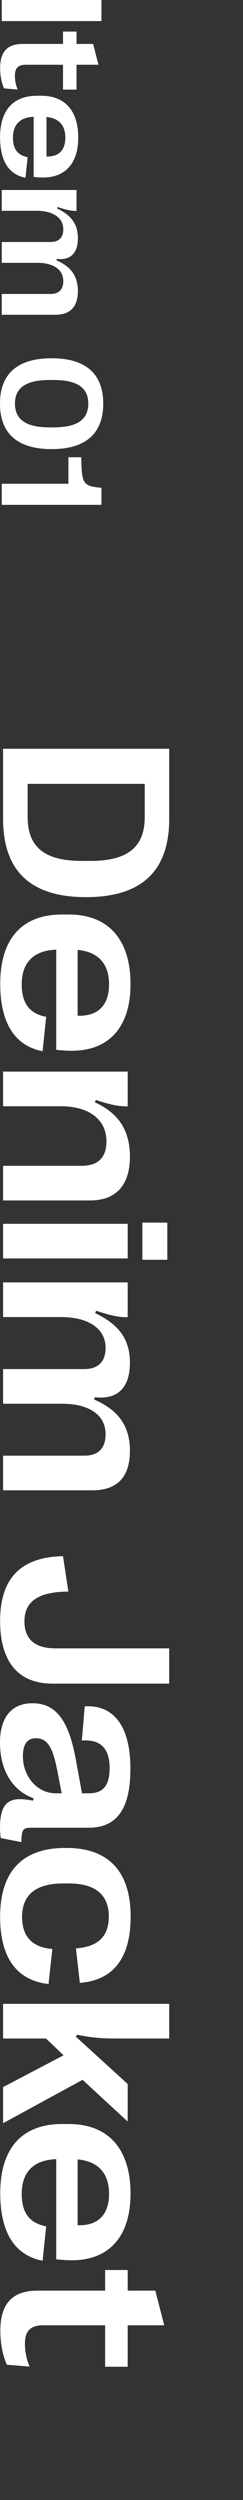
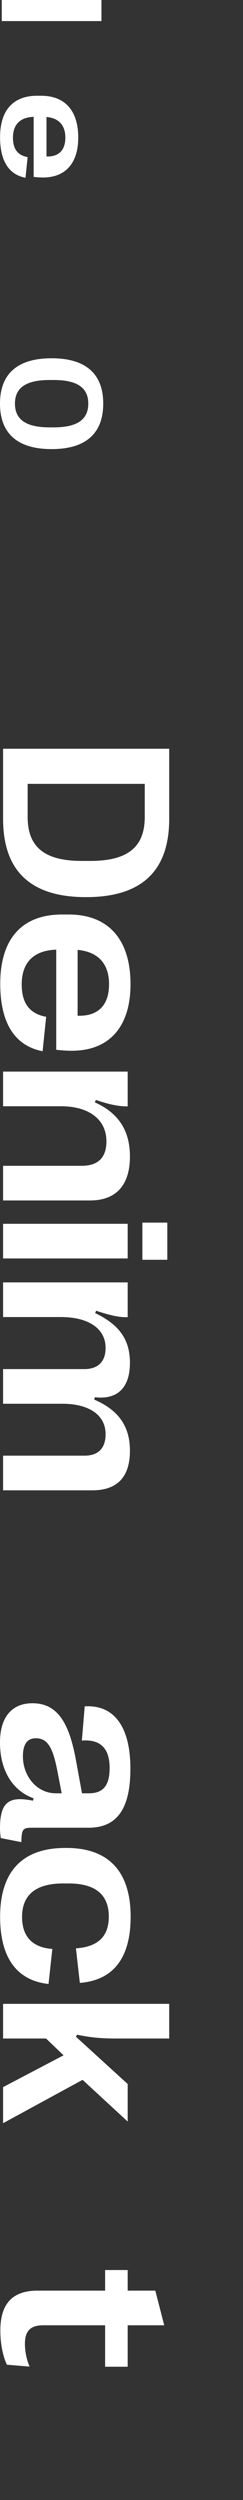
<svg xmlns="http://www.w3.org/2000/svg" width="20" height="205" viewBox="0 0 20 205" fill="none">
  <rect x="0" y="0" width="20" height="205" fill="#333333" stroke="none" />
-   <path d="M0.146 41.397L0.146 39.668L5.631 39.668L5.631 37.494L6.686 37.494C6.727 39.703 6.82 39.85 8.35 40.002L8.35 41.397L0.146 41.397Z" fill="white" />
  <path d="M-1.62381e-07 33.094C-5.53222e-08 30.645 1.453 29.379 4.236 29.379L4.26 29.379C7.043 29.379 8.496 30.645 8.496 33.094C8.496 35.555 7.043 36.826 4.26 36.826L4.236 36.826C1.453 36.826 -2.69952e-07 35.555 -1.62381e-07 33.094ZM1.23 33.094C1.23 34.406 2.15 35.045 4.078 35.045L4.424 35.045C6.352 35.045 7.266 34.406 7.266 33.094C7.266 31.793 6.352 31.16 4.424 31.16L4.078 31.16C2.15 31.16 1.23 31.793 1.23 33.094Z" fill="white" />
-   <path d="M0.146 17.285L0.146 15.58L6.299 15.58L6.299 17.291C5.9 17.303 5.508 17.227 4.74 16.975L4.693 17.092C5.9 17.666 6.41 18.41 6.41 19.541C6.41 20.76 5.795 21.363 4.676 21.229L4.646 21.346C5.859 21.867 6.41 22.67 6.41 23.865C6.41 25.148 5.789 25.811 4.553 25.811L0.146 25.811L0.146 24.105L4.166 24.105C4.846 24.105 5.209 23.742 5.209 23.045C5.209 22.09 4.365 21.551 3.082 21.551L0.146 21.551L0.146 19.846L4.154 19.846C4.84 19.846 5.209 19.477 5.209 18.803C5.209 17.854 4.365 17.285 3 17.285L0.146 17.285Z" fill="white" />
  <path d="M2.273 12.885L2.098 14.578C0.709 14.309 0.006 13.172 0.006 11.256C0.006 9.076 1.055 7.852 3.053 7.852L3.393 7.852C5.344 7.852 6.439 9.076 6.439 11.279C6.439 13.377 5.391 14.555 3.539 14.555C3.287 14.555 3.059 14.537 2.771 14.508L2.771 9.58C1.611 9.621 1.066 10.254 1.066 11.291C1.066 12.176 1.418 12.727 2.273 12.885ZM5.379 11.285C5.379 10.277 4.846 9.686 3.826 9.592L3.826 12.832L3.92 12.832C4.863 12.832 5.379 12.287 5.379 11.285Z" fill="white" />
-   <path d="M0.012 5.572C0.012 4.254 0.604 3.604 1.846 3.604L5.186 3.604L5.186 2.59L6.299 2.59L6.299 3.604L7.664 3.604L8.104 5.309L6.299 5.309L6.299 7.348L5.186 7.348L5.186 5.309L2.127 5.309C1.482 5.309 1.225 5.602 1.225 6.223C1.225 6.568 1.295 6.961 1.453 7.342L0.334 7.248C0.135 6.82 0.012 6.223 0.012 5.572Z" fill="white" />
  <path d="M0.146 1.729L0.146 -3.5857e-07L8.35 0L8.35 1.729L0.146 1.729Z" fill="white" />
  <path d="M0.029 191.113C0.029 188.916 1.016 187.832 3.086 187.832L8.652 187.832L8.652 186.143L10.508 186.143L10.508 187.832L12.783 187.832L13.516 190.674L10.508 190.674L10.508 194.072L8.652 194.072L8.652 190.674L3.555 190.674C2.48 190.674 2.051 191.162 2.051 192.197C2.051 192.773 2.168 193.428 2.432 194.062L0.566 193.906C0.234 193.193 0.029 192.197 0.029 191.113Z" fill="white" />
-   <path d="M3.799 182.559L3.506 185.381C1.191 184.932 0.02 183.037 0.02 179.844C0.02 176.211 1.768 174.17 5.098 174.17L5.664 174.17C8.916 174.17 10.742 176.211 10.742 179.883C10.742 183.379 8.994 185.342 5.908 185.342C5.488 185.342 5.107 185.312 4.629 185.264L4.629 177.051C2.695 177.119 1.787 178.174 1.787 179.902C1.787 181.377 2.373 182.295 3.799 182.559ZM8.975 179.893C8.975 178.213 8.086 177.227 6.387 177.07L6.387 182.471L6.543 182.471C8.115 182.471 8.975 181.562 8.975 179.893Z" fill="white" />
  <path d="M0.254 167.158L0.254 164.316L13.926 164.316L13.926 167.158L9.58 167.158C8.301 167.158 7.49 167.08 6.338 166.846L6.25 167.012L10.508 170.889L10.508 173.965L6.797 170.547L0.254 174.102L0.254 171.143L5.234 168.535L3.789 167.158L0.254 167.158Z" fill="white" />
  <path d="M0.01 157.178C0.01 153.457 1.846 151.533 5.361 151.533L5.488 151.533C8.945 151.533 10.752 153.477 10.752 157.168C10.752 160.566 9.316 162.383 6.572 162.598L6.25 159.766C8.066 159.639 8.955 158.789 8.955 157.158C8.955 155.371 7.852 154.443 5.664 154.443L5.186 154.443C2.949 154.443 1.816 155.381 1.816 157.187C1.816 158.799 2.666 159.697 4.307 159.814L3.994 162.686C1.377 162.402 0.01 160.527 0.01 157.178Z" fill="white" />
  <path d="M-1.4044e-07 142.881C-5.03705e-08 140.82 0.967 139.668 2.656 139.668L2.695 139.668C4.844 139.668 5.723 141.504 6.24 144.277L6.748 147.051L7.324 147.051C8.506 147.051 9.023 146.387 9.023 144.98C9.023 143.408 8.311 142.607 6.738 142.725L6.973 139.922C9.355 139.775 10.732 141.543 10.732 145.039C10.732 148.33 9.619 149.873 7.295 149.873L2.598 149.873C1.875 149.873 1.777 150.01 1.758 151.055L0.068 150.723C0.029 150.488 -4.60165e-07 150.195 -4.47786e-07 149.912C-3.50033e-07 147.676 0.82 147.285 2.715 147.656L2.764 147.461C1.025 146.836 -2.40327e-07 145.166 -1.4044e-07 142.881ZM1.885 144.014C1.885 145.635 3.018 147.051 4.6 147.051L5.078 147.051L4.727 145.244C4.375 143.447 3.984 142.539 2.969 142.539L2.93 142.539C2.227 142.539 1.885 143.057 1.885 144.014Z" fill="white" />
-   <path d="M0.01 132.92C0.01 129.463 1.67 127.676 5.186 127.607L5.625 130.508C3.145 130.527 2.012 131.318 2.012 132.949C2.012 134.395 2.852 135.166 4.561 135.166L13.926 135.166L13.926 138.057L4.316 138.057C1.504 138.057 0.01 136.27 0.01 132.92Z" fill="white" />
  <path d="M0.254 107.998L0.254 105.156L10.508 105.156L10.508 108.008C9.844 108.027 9.189 107.9 7.91 107.48L7.832 107.676C9.844 108.633 10.693 109.873 10.693 111.758C10.693 113.789 9.668 114.795 7.803 114.57L7.754 114.766C9.775 115.635 10.693 116.973 10.693 118.965C10.693 121.104 9.658 122.207 7.598 122.207L0.254 122.207L0.254 119.365L6.953 119.365C8.086 119.365 8.691 118.76 8.691 117.598C8.691 116.006 7.285 115.107 5.146 115.107L0.254 115.107L0.254 112.266L6.934 112.266C8.076 112.266 8.691 111.65 8.691 110.527C8.691 108.945 7.285 107.998 5.01 107.998L0.254 107.998Z" fill="white" />
  <path d="M11.719 103.301L11.719 100.254L13.77 100.254L13.77 103.301L11.719 103.301ZM0.254 103.193L0.254 100.352L10.508 100.352L10.508 103.193L0.254 103.193Z" fill="white" />
  <path d="M0.254 90.713L0.254 87.871L10.508 87.871L10.508 90.723C9.746 90.723 9.053 90.586 7.891 90.195L7.803 90.391C9.756 91.269 10.693 92.705 10.693 94.834C10.693 97.178 9.561 98.438 7.412 98.438L0.254 98.438L0.254 95.596L6.729 95.596C8.057 95.596 8.76 94.932 8.76 93.594C8.76 91.797 7.324 90.713 5.02 90.713L0.254 90.713Z" fill="white" />
  <path d="M3.799 83.379L3.506 86.201C1.191 85.752 0.02 83.857 0.02 80.664C0.02 77.031 1.768 74.99 5.098 74.99L5.664 74.99C8.916 74.99 10.742 77.031 10.742 80.703C10.742 84.199 8.994 86.162 5.908 86.162C5.488 86.162 5.107 86.133 4.629 86.084L4.629 77.871C2.695 77.939 1.787 78.994 1.787 80.723C1.787 82.197 2.373 83.115 3.799 83.379ZM8.975 80.713C8.975 79.033 8.086 78.047 6.387 77.891L6.387 83.291L6.543 83.291C8.115 83.291 8.975 82.383 8.975 80.713Z" fill="white" />
  <path d="M0.254 67.148L0.254 61.397L13.926 61.397L13.926 67.148C13.926 71.426 11.65 73.564 7.1 73.564L7.061 73.564C2.529 73.564 0.254 71.426 0.254 67.148ZM11.914 64.277L2.275 64.277L2.275 66.992C2.275 69.453 3.662 70.596 6.729 70.596L7.441 70.596C10.518 70.596 11.914 69.453 11.914 66.992L11.914 64.277Z" fill="white" />
</svg>